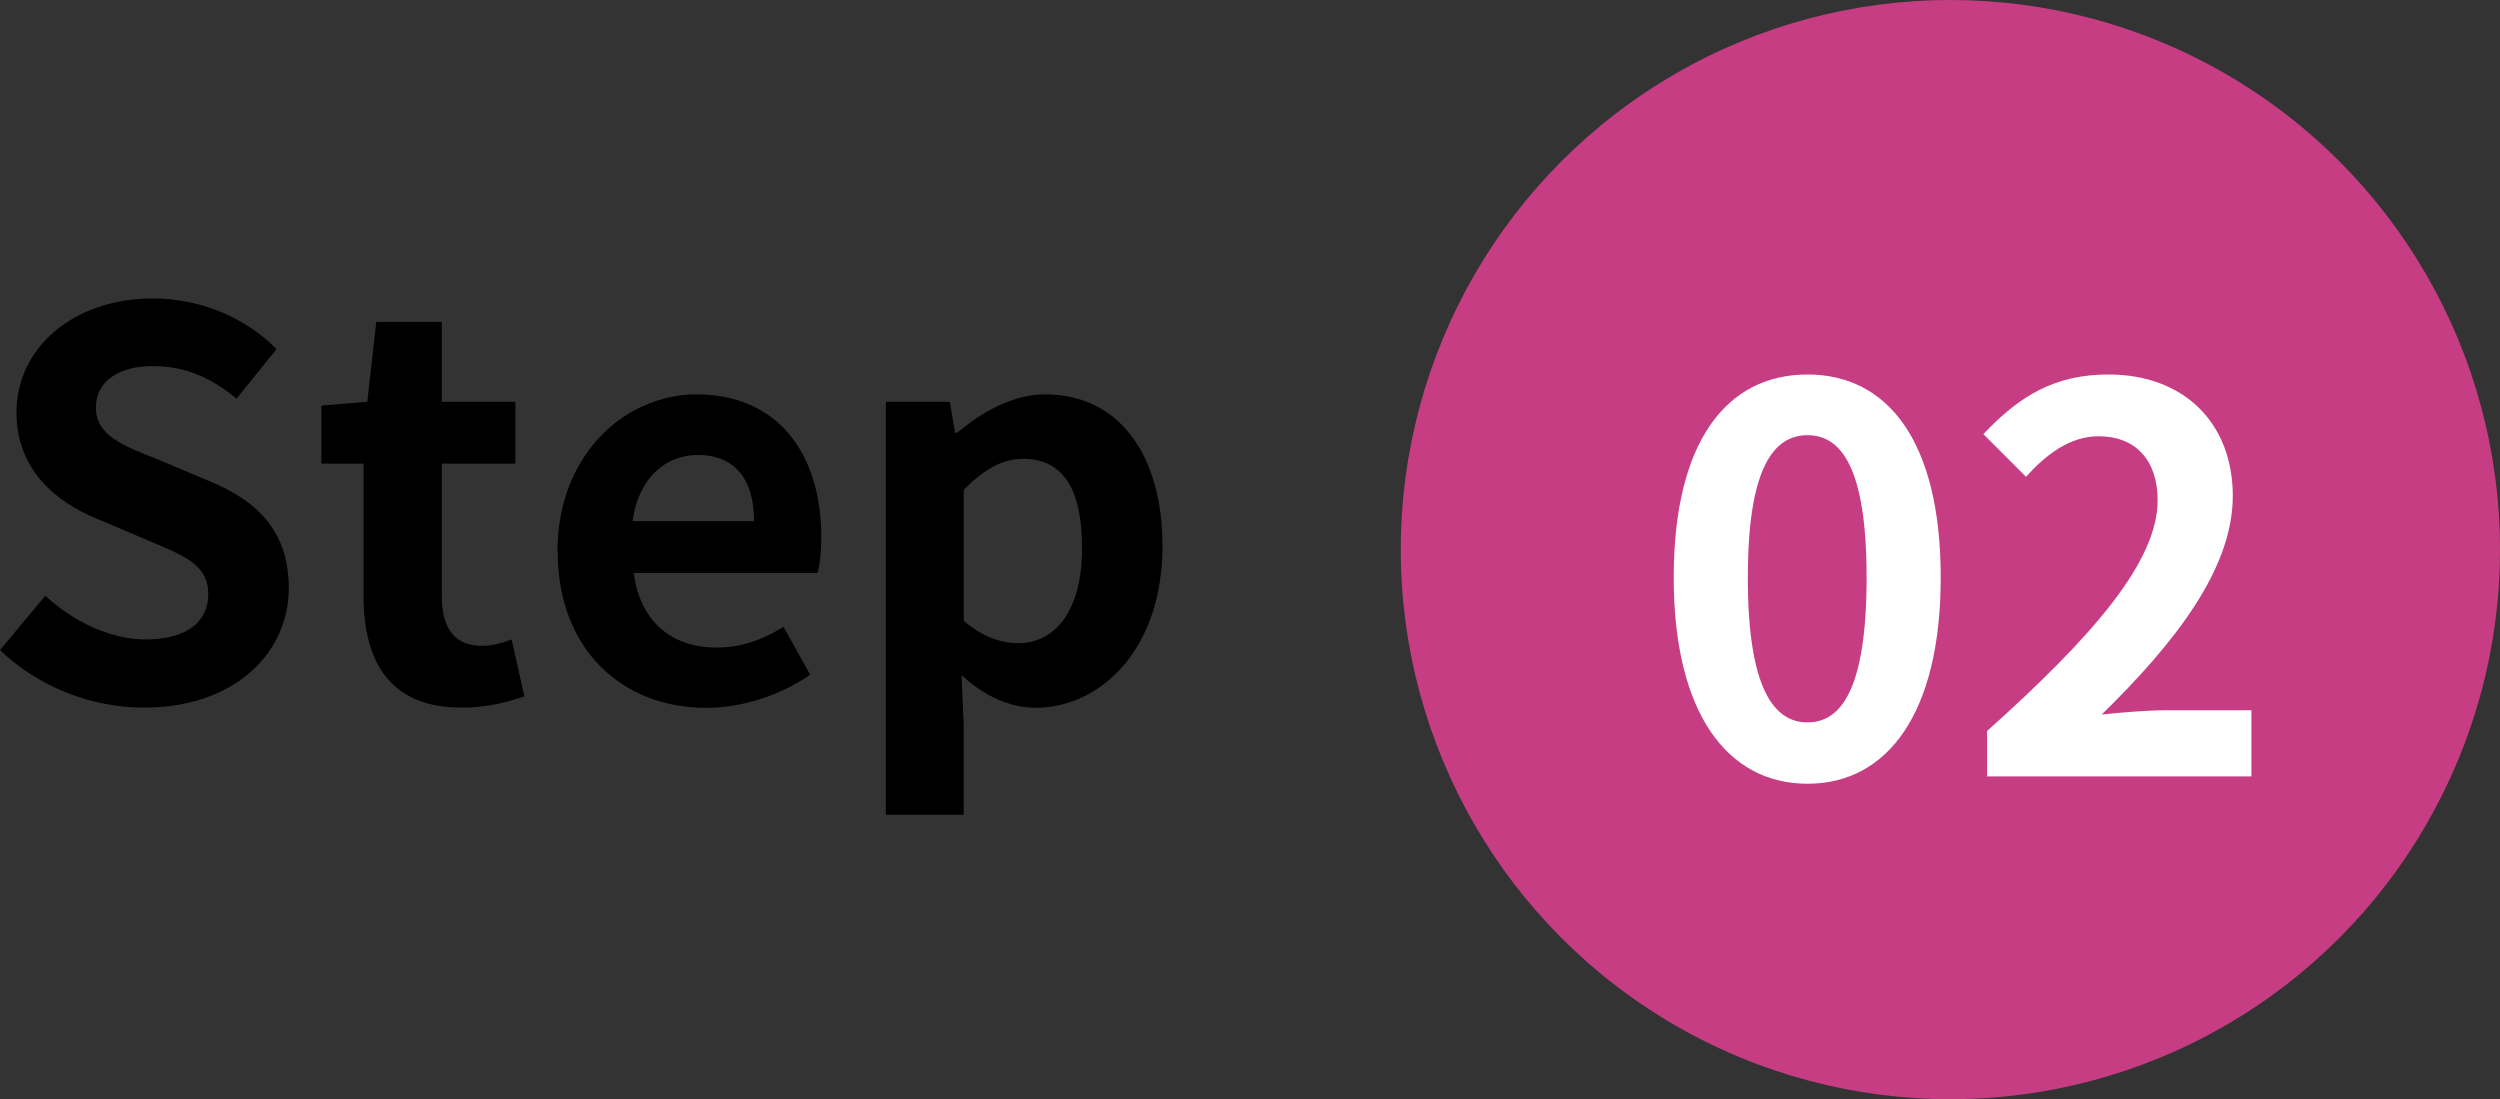
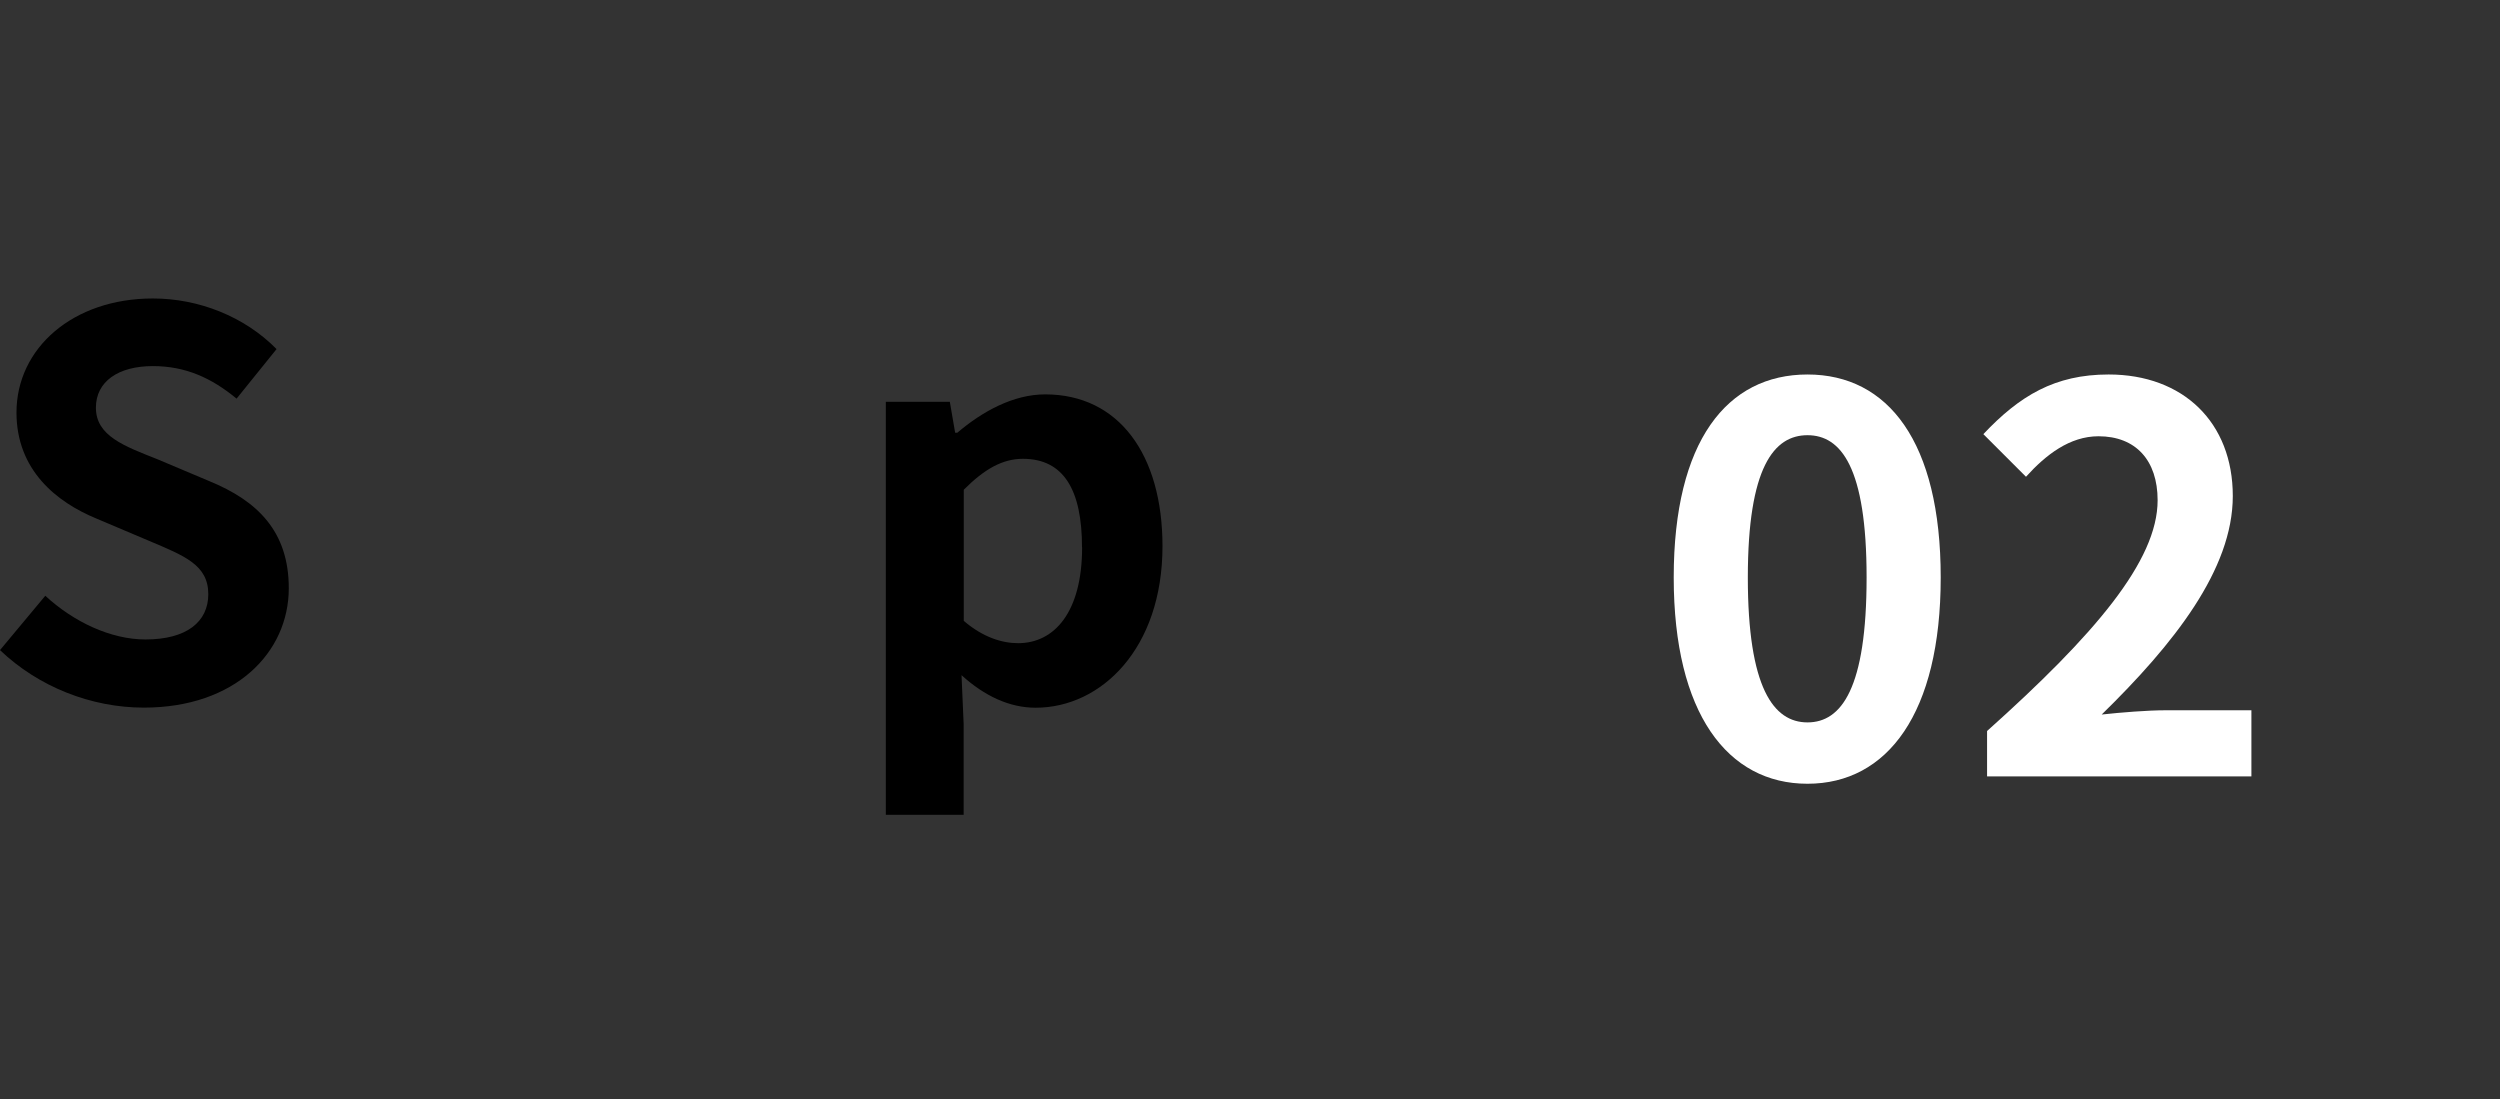
<svg xmlns="http://www.w3.org/2000/svg" id="_レイヤー_2" viewBox="0 0 235.12 103.38">
  <rect x="0" y="0" width="235.12" height="103.38" fill="#333333" stroke="none" />
  <defs>
    <style>.cls-1,.cls-2,.cls-3{stroke-width:0px;}.cls-2{fill:#c63d84;}.cls-3{fill:#fff;}</style>
  </defs>
  <g id="_レイヤー_1-2">
    <path class="cls-1" d="m0,61.14l4.26-5.11c2.66,2.46,6.16,4.11,9.42,4.11,3.86,0,5.91-1.65,5.91-4.26,0-2.76-2.26-3.61-5.56-5.01l-4.96-2.1c-3.76-1.55-7.52-4.56-7.52-9.97,0-6.06,5.31-10.73,12.83-10.73,4.31,0,8.62,1.7,11.63,4.76l-3.76,4.66c-2.36-1.95-4.81-3.06-7.87-3.06-3.26,0-5.36,1.45-5.36,3.91,0,2.66,2.66,3.61,5.81,4.86l4.86,2.05c4.51,1.85,7.47,4.71,7.47,10.07,0,6.06-5.06,11.23-13.63,11.23-4.96,0-9.92-1.96-13.53-5.41Z" />
-     <path class="cls-1" d="m34.19,56.03v-12.43h-3.96v-5.46l4.31-.35.85-7.52h6.16v7.52h6.92v5.81h-6.92v12.43c0,3.21,1.3,4.71,3.81,4.71.9,0,2.01-.3,2.76-.6l1.2,5.36c-1.5.5-3.46,1.05-5.91,1.05-6.67,0-9.22-4.21-9.22-10.53Z" />
-     <path class="cls-1" d="m52.43,51.87c0-9.12,6.36-14.78,13.08-14.78,7.72,0,11.73,5.66,11.73,13.43,0,1.35-.15,2.71-.35,3.36h-17.29c.6,4.61,3.61,7.02,7.77,7.02,2.31,0,4.31-.7,6.32-1.95l2.51,4.51c-2.76,1.9-6.32,3.11-9.82,3.11-7.82,0-13.93-5.46-13.93-14.69Zm18.49-2.86c0-3.81-1.7-6.22-5.31-6.22-2.96,0-5.56,2.11-6.12,6.22h11.43Z" />
    <path class="cls-1" d="m83.31,37.79h6.02l.5,2.91h.2c2.35-2,5.26-3.61,8.27-3.61,6.92,0,11.03,5.66,11.03,14.28,0,9.62-5.76,15.19-11.93,15.19-2.46,0-4.81-1.1-6.97-3.06l.2,4.61v8.52h-7.32v-38.84Zm18.45,13.68c0-5.36-1.7-8.32-5.56-8.32-1.9,0-3.61.95-5.56,2.91v12.33c1.8,1.55,3.61,2.1,5.11,2.1,3.41,0,6.02-2.91,6.02-9.02Z" />
-     <circle class="cls-2" cx="183.43" cy="51.69" r="51.69" />
    <path class="cls-3" d="m157.41,54.31c0-12.83,5.01-19.09,12.58-19.09s12.53,6.32,12.53,19.09-5.01,19.4-12.53,19.4-12.58-6.62-12.58-19.4Zm18.14,0c0-10.37-2.41-13.38-5.56-13.38s-5.61,3.01-5.61,13.38,2.41,13.63,5.61,13.63,5.56-3.21,5.56-13.63Z" />
    <path class="cls-3" d="m186.88,68.75c10.08-9.02,16.04-15.99,16.04-21.7,0-3.76-2.06-6.02-5.56-6.02-2.71,0-4.96,1.75-6.82,3.81l-4.01-4.01c3.41-3.61,6.72-5.61,11.78-5.61,7.02,0,11.68,4.51,11.68,11.43s-5.56,13.93-12.33,20.55c1.85-.2,4.31-.4,6.01-.4h8.07v6.22h-24.86v-4.26Z" />
  </g>
</svg>